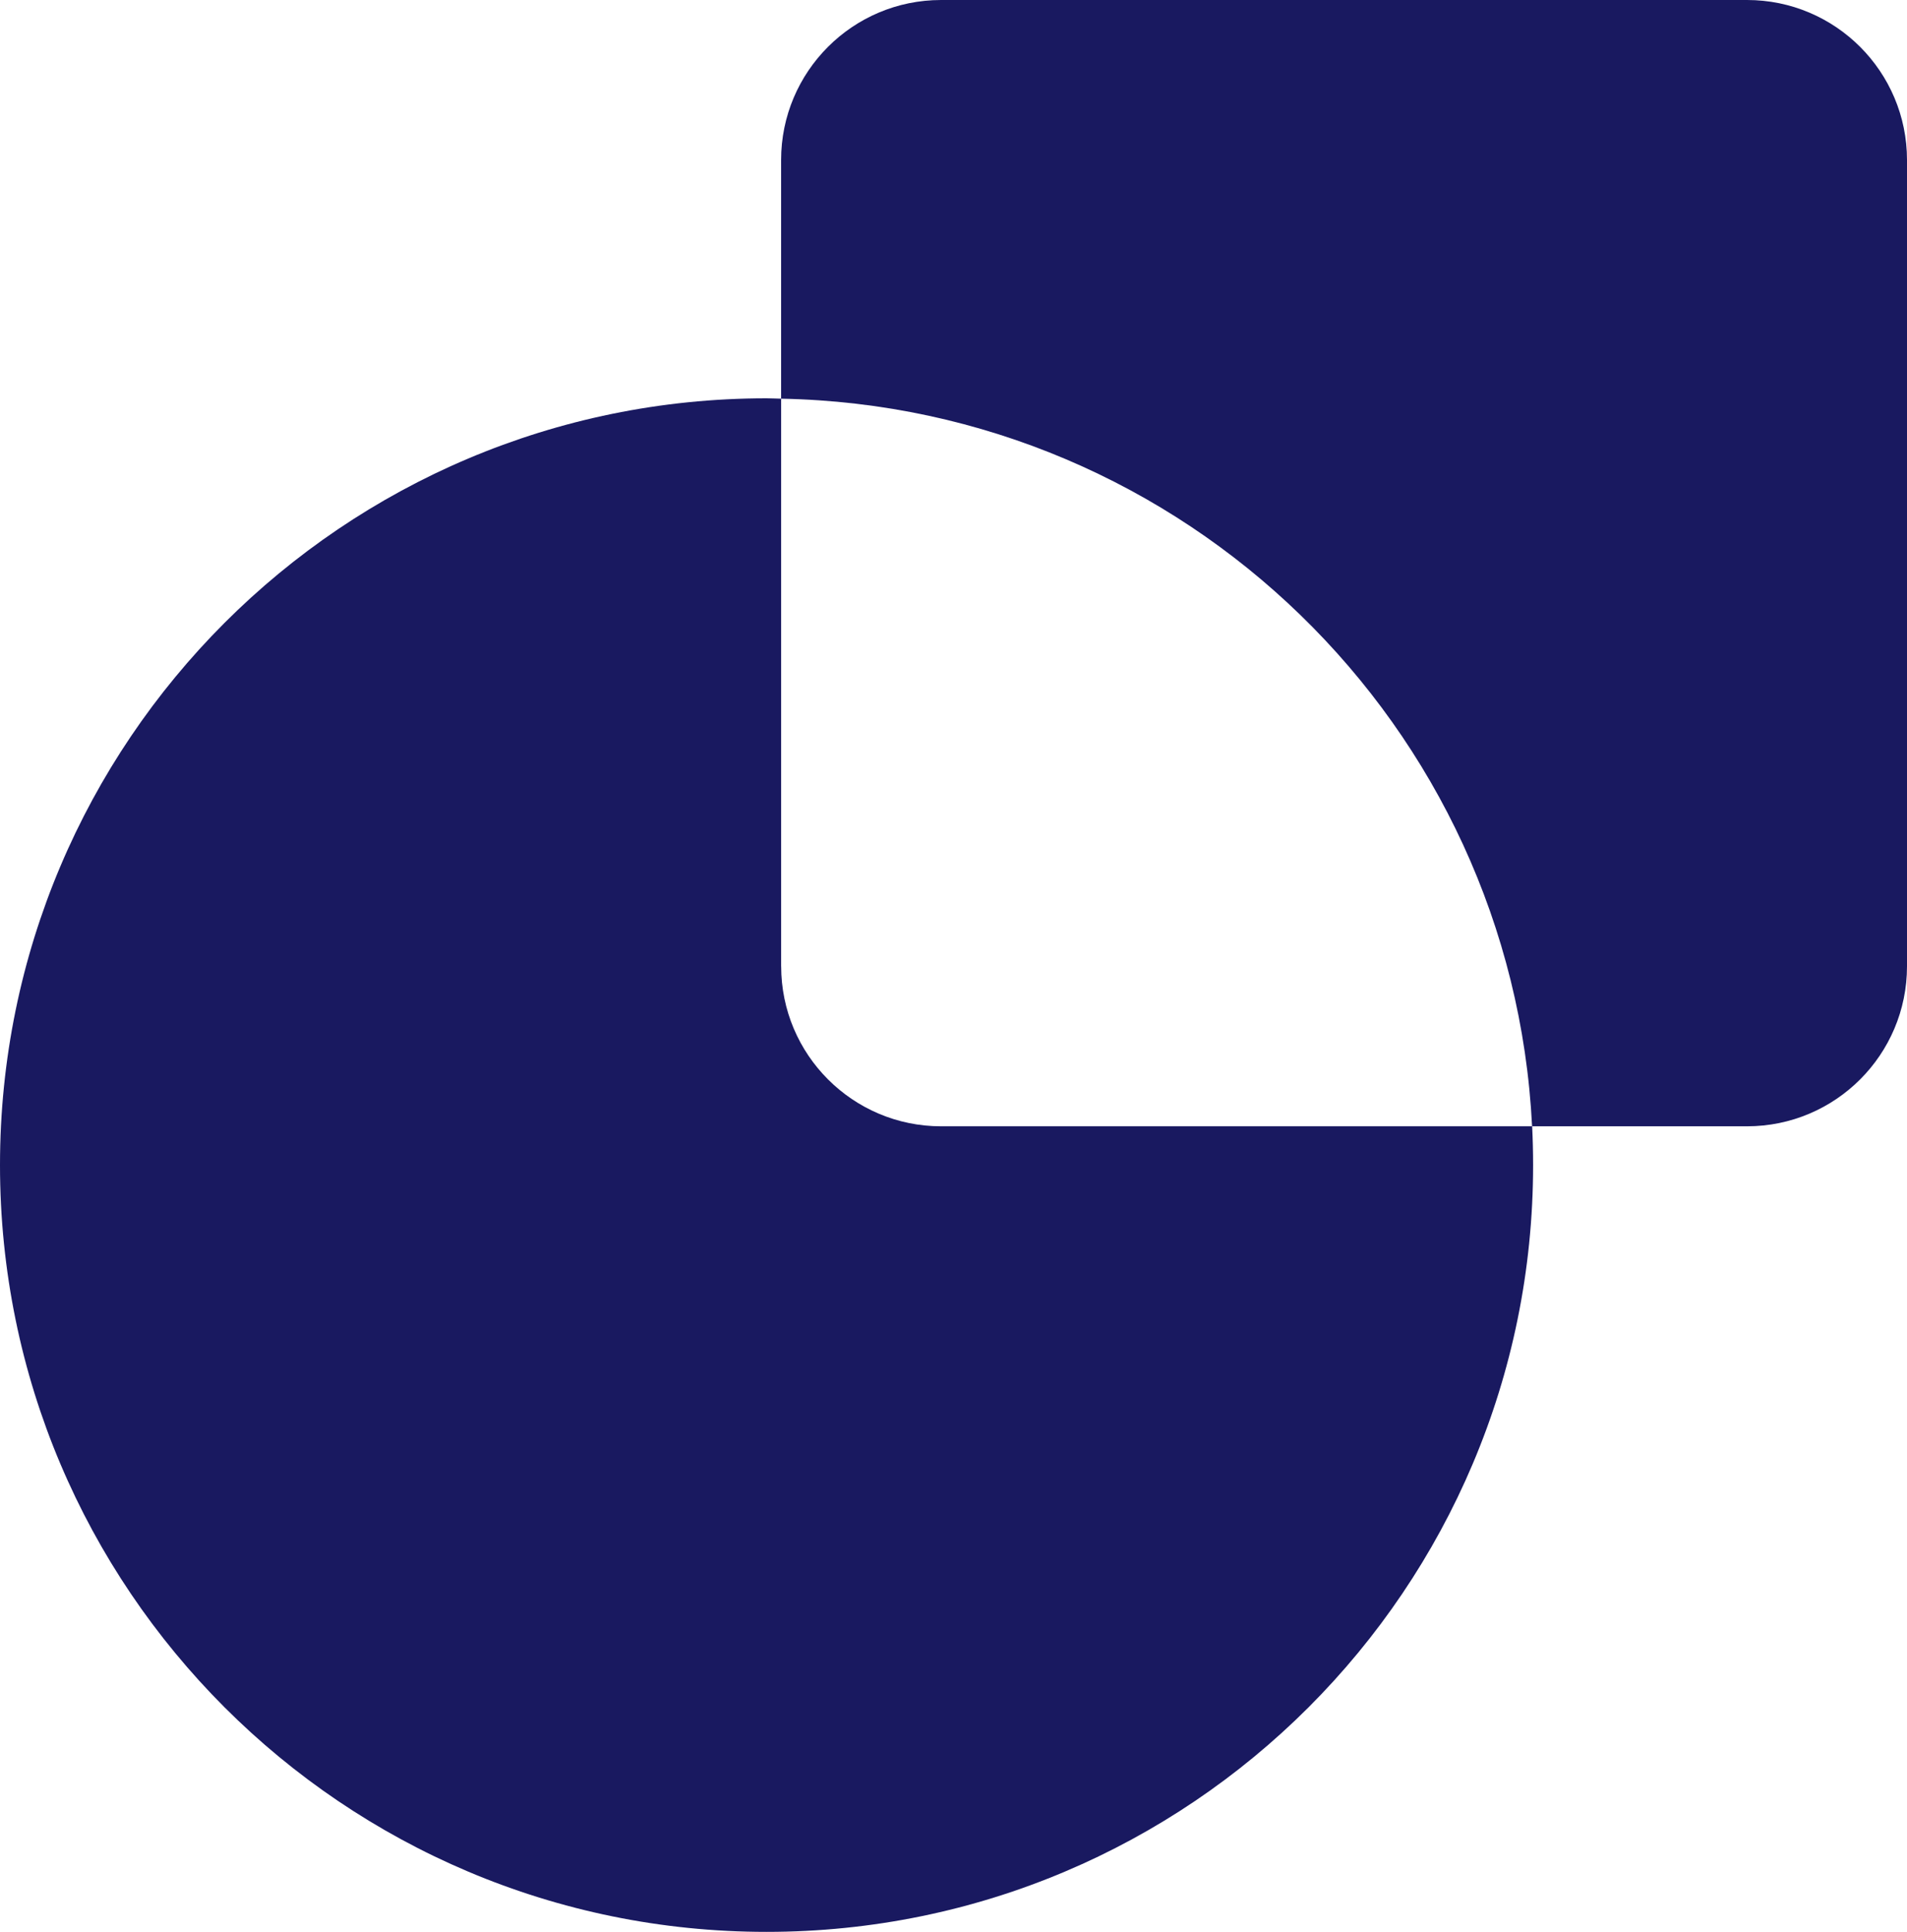
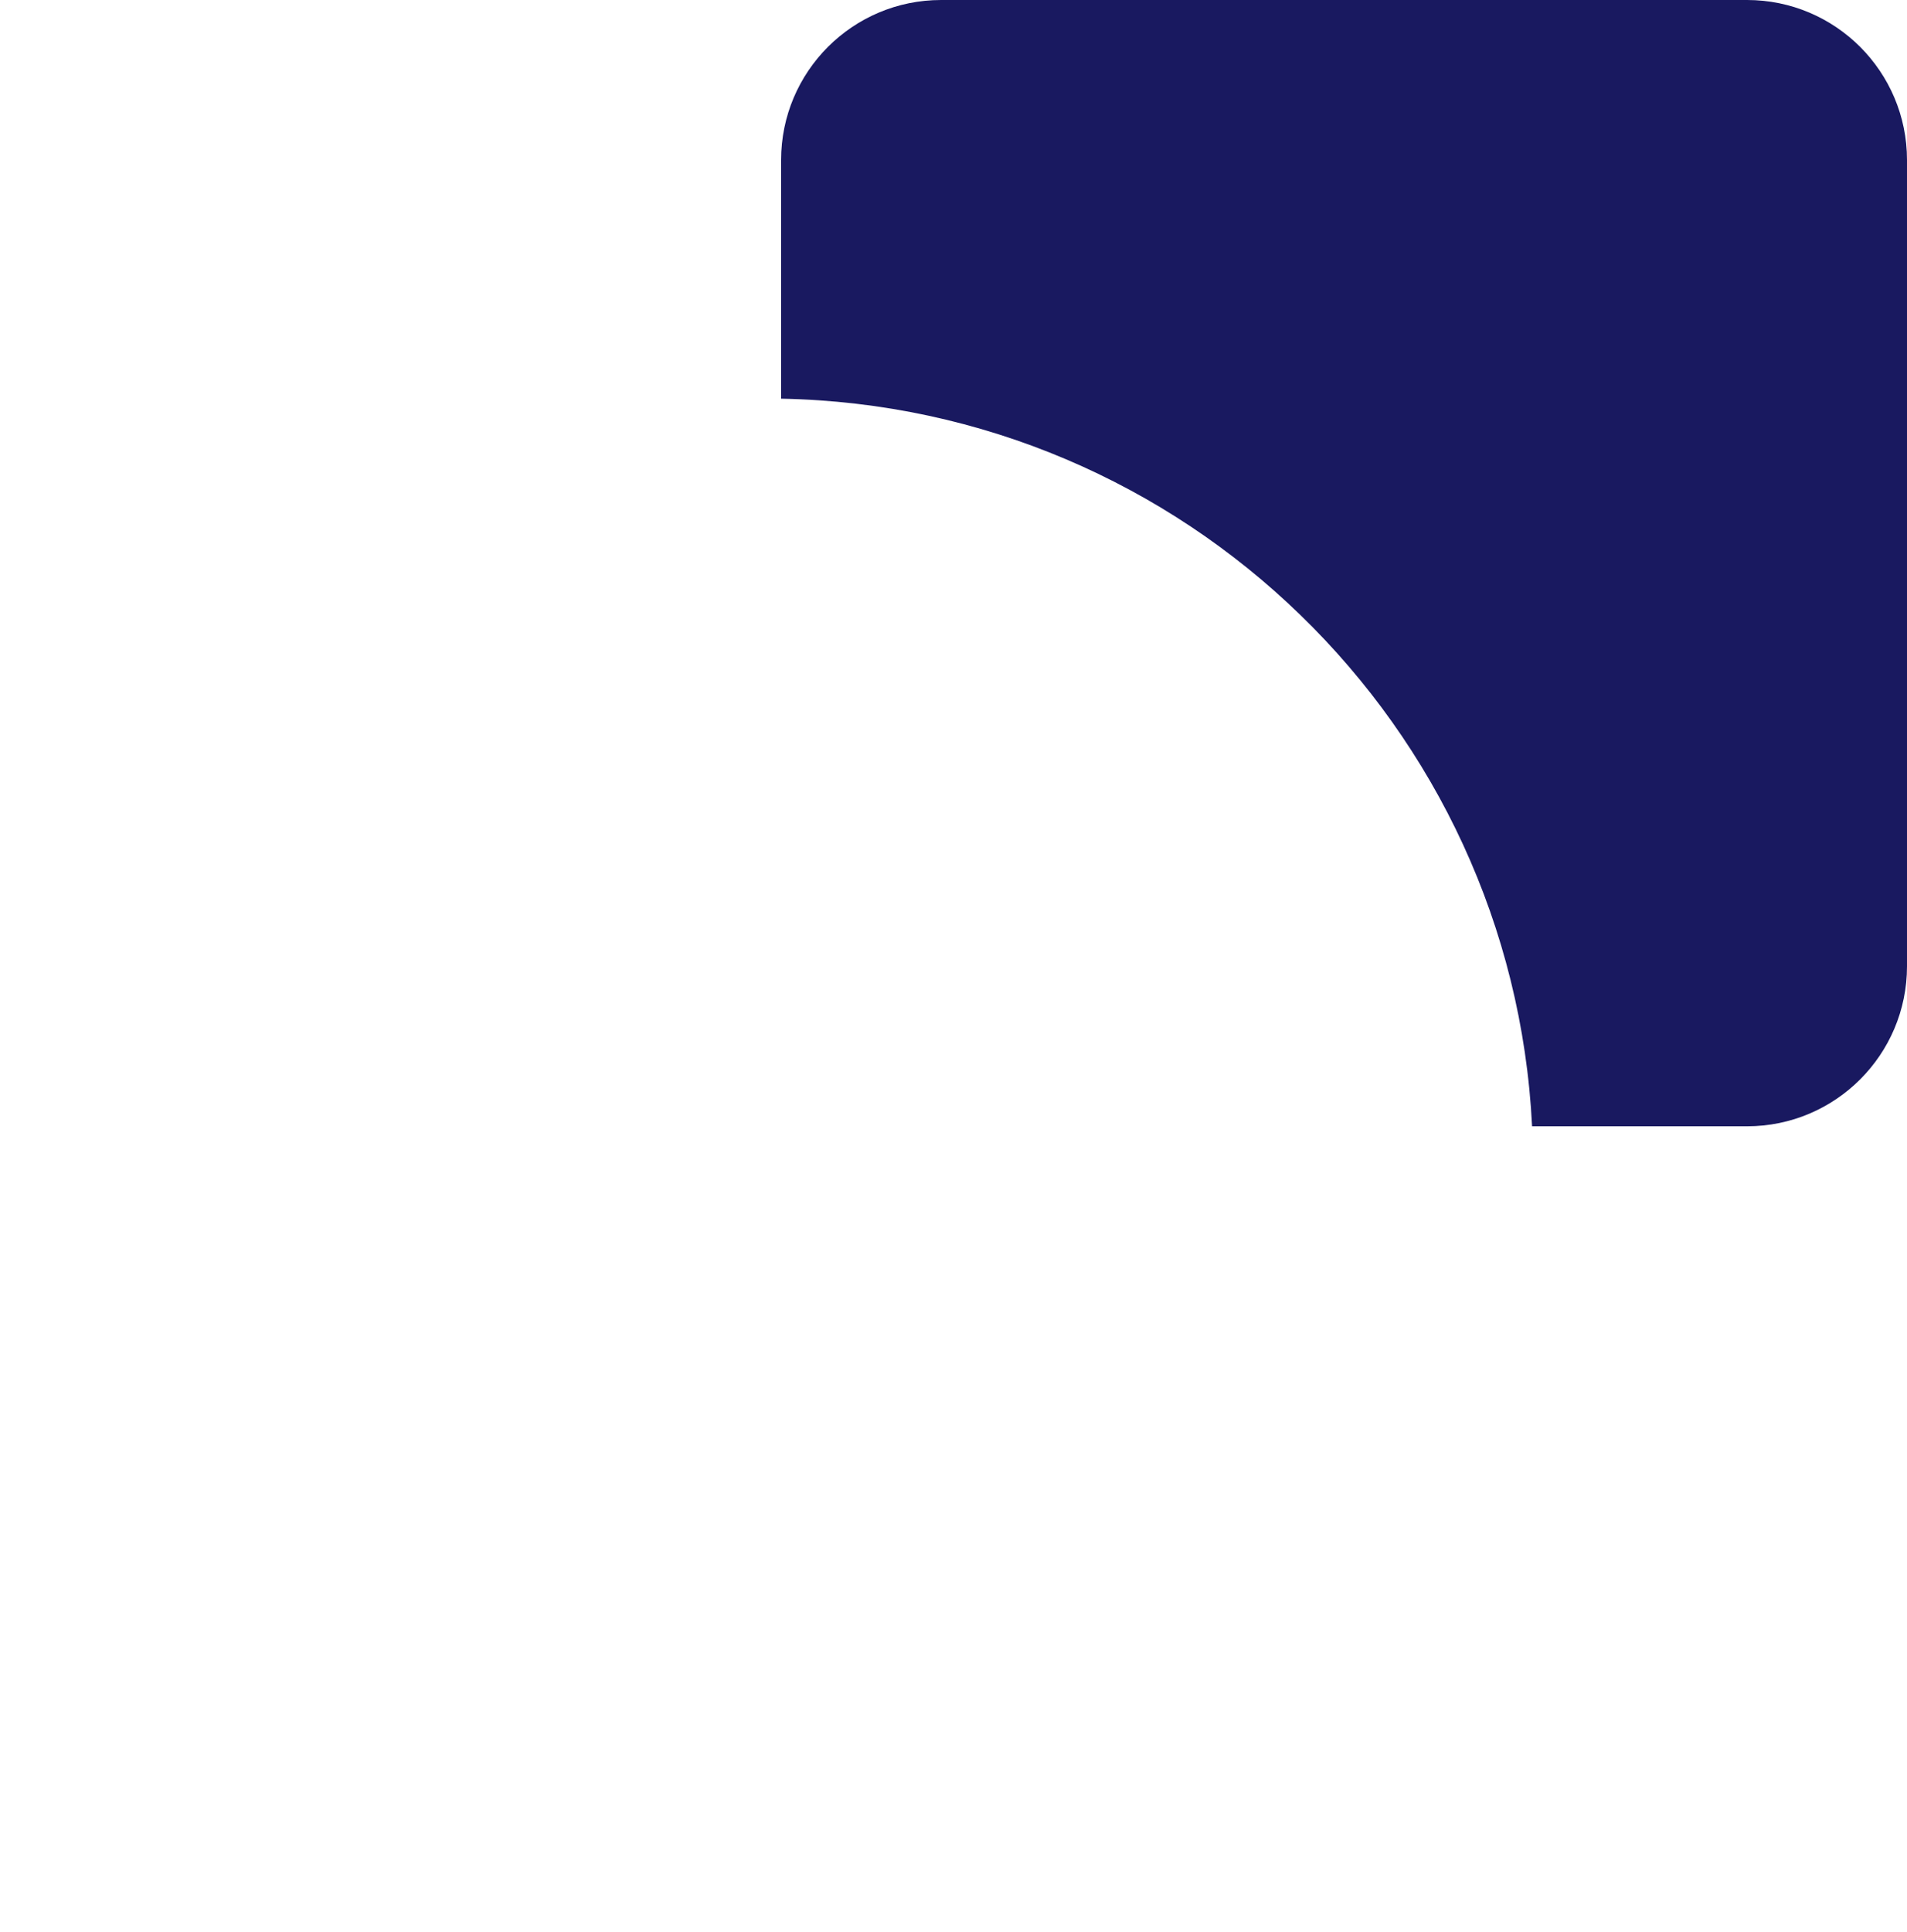
<svg xmlns="http://www.w3.org/2000/svg" id="Layer_2" width="300" height="303.82" viewBox="0 0 300 303.82">
  <defs>
    <style>.cls-1{fill:#191960;}</style>
  </defs>
  <g id="Capa_1">
-     <path class="cls-1" d="M122.88,151.95V62.7c-.76-.01-1.52-.06-2.29-.06C53.99,62.64,0,116.63,0,183.23s53.99,120.59,120.59,120.59,120.59-53.99,120.59-120.59c0-2.05-.05-4.08-.15-6.1h-92.97c-13.9,0-25.17-11.27-25.17-25.17Z" />
    <path class="cls-1" d="M274.83,0h-126.78c-13.9,0-25.17,11.27-25.17,25.17v37.53c63.5,1.19,115,51.42,118.14,114.43h33.81c13.9,0,25.17-11.27,25.17-25.17V25.17c0-13.9-11.27-25.17-25.17-25.17Z" />
  </g>
</svg>